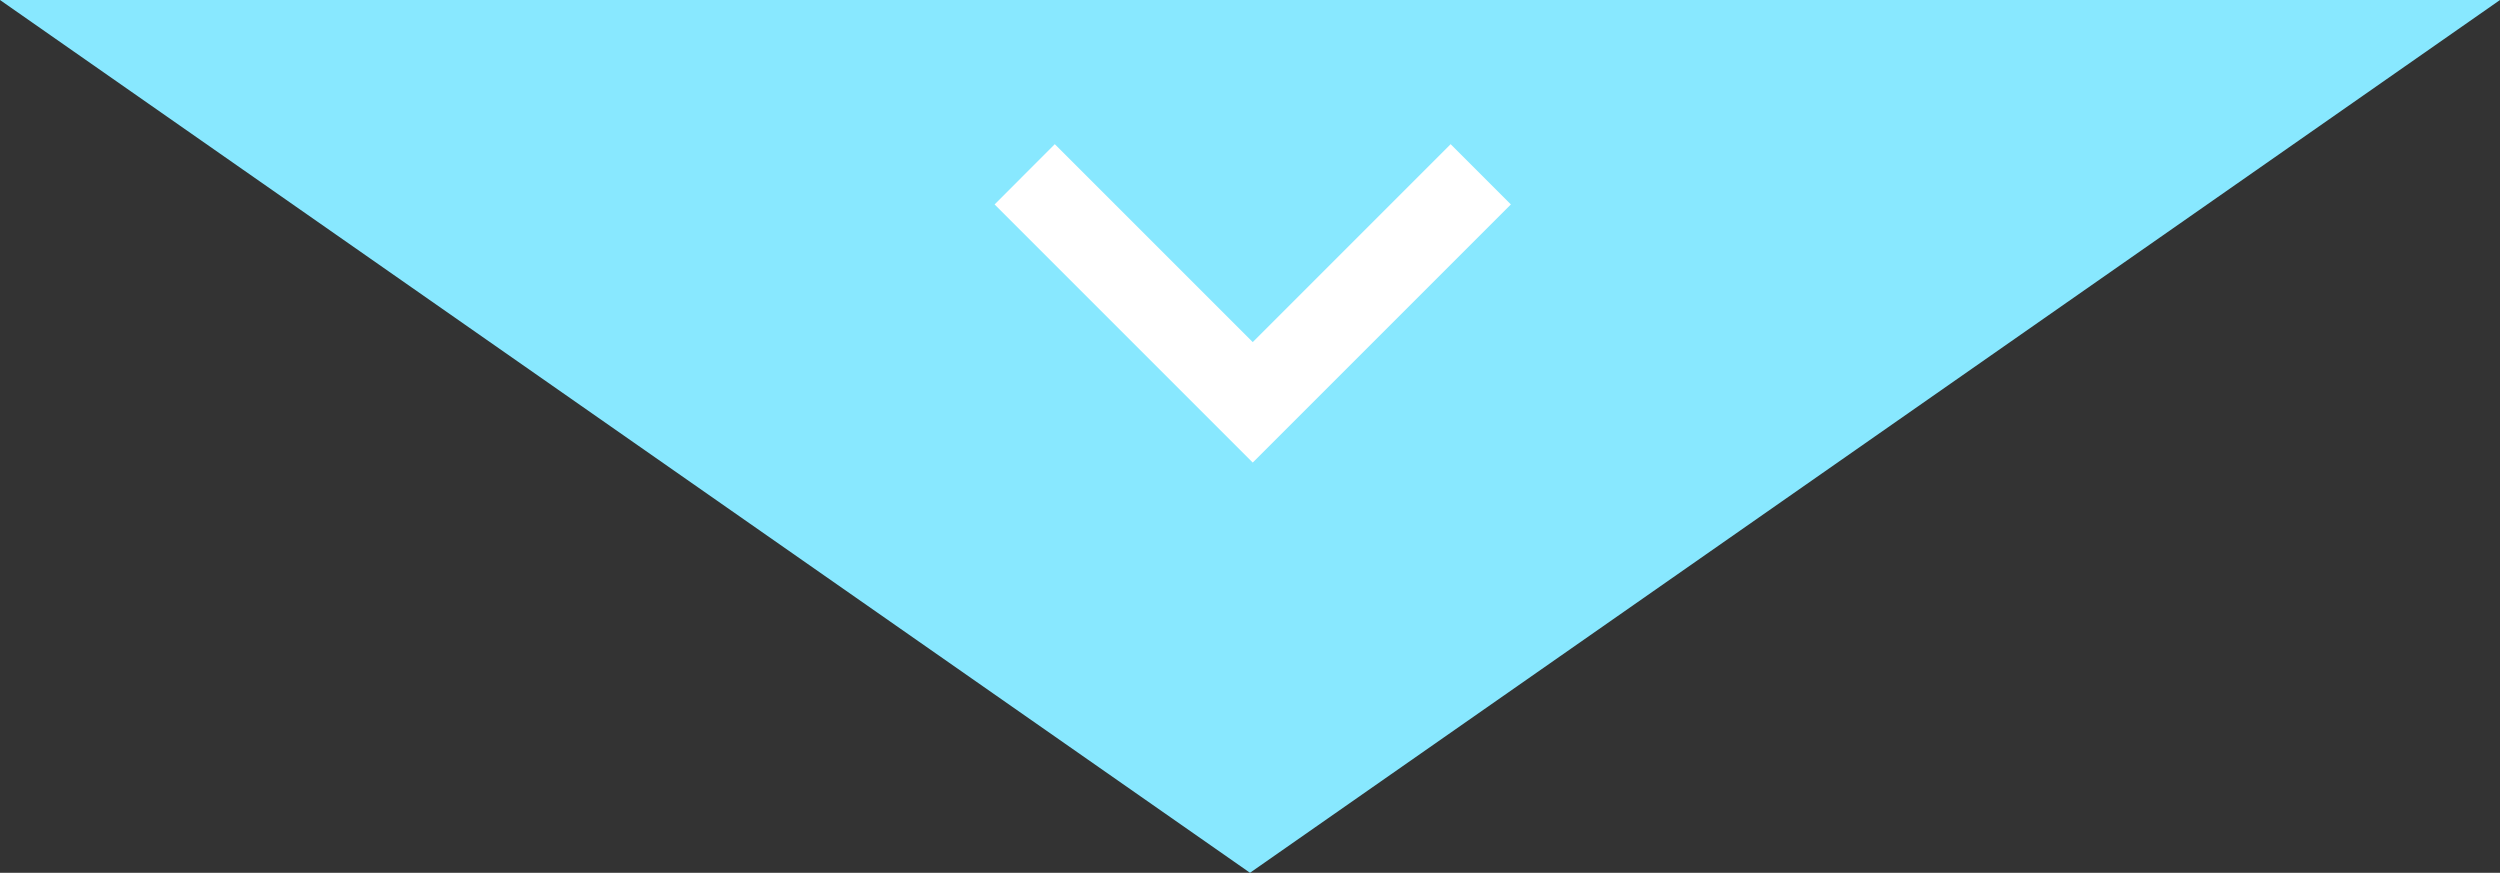
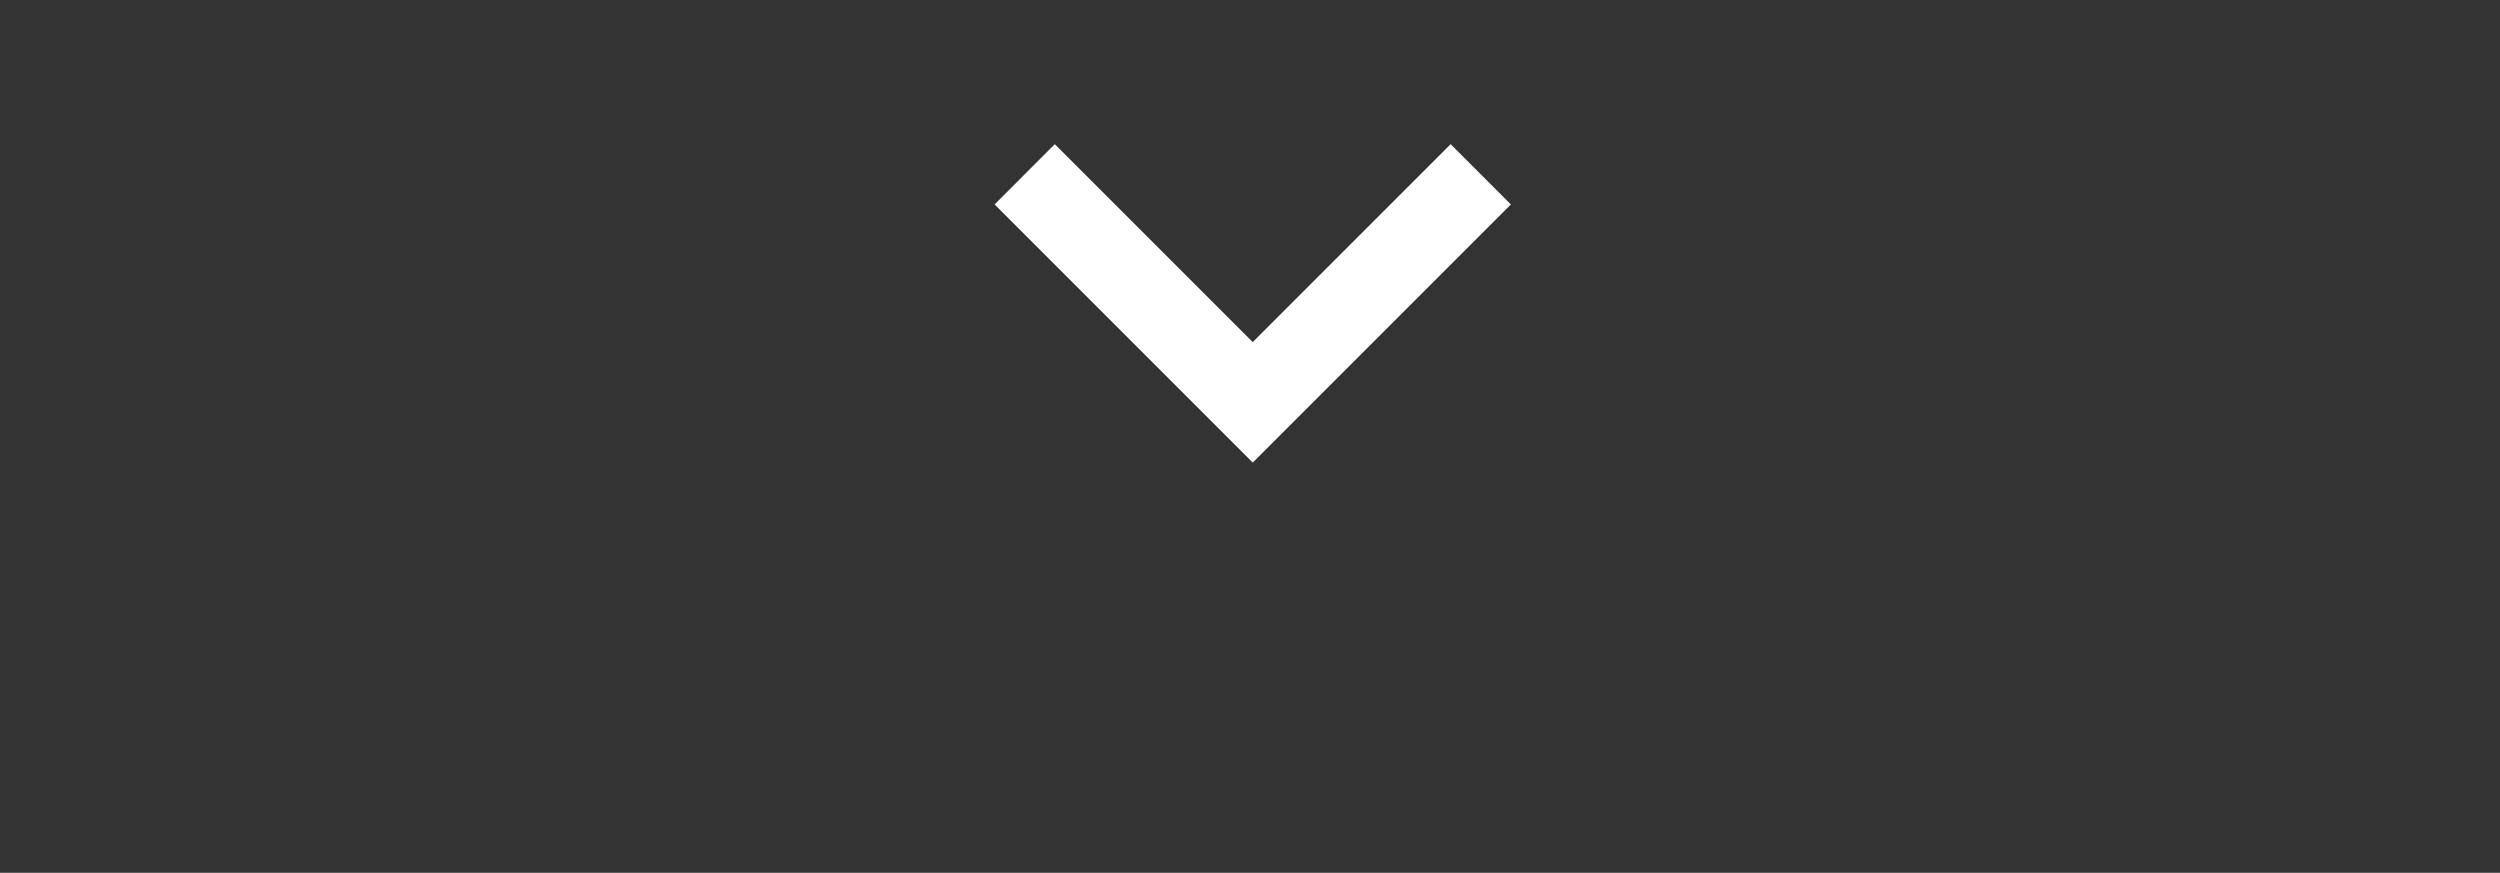
<svg xmlns="http://www.w3.org/2000/svg" width="338" height="118" viewBox="0 0 338 118">
  <rect x="0" y="0" width="338" height="118" fill="#333333" stroke="none" />
  <g id="Group_2151" data-name="Group 2151" transform="translate(-229 -1459)">
-     <path id="Polygon_1" data-name="Polygon 1" d="M169 0l169 118H0z" transform="rotate(180 283.5 788.5)" fill="#88e8ff" />
    <path id="Icon_Keyboard_Arrow_-_Up_Dark" data-name="Icon / Keyboard Arrow - Up / Dark" d="M61.663 43.048L34.9 16.288 8.144 43.048 0 34.9 34.9 0l34.9 34.9z" transform="rotate(180 216.635 760.77)" fill="#fff" />
  </g>
</svg>